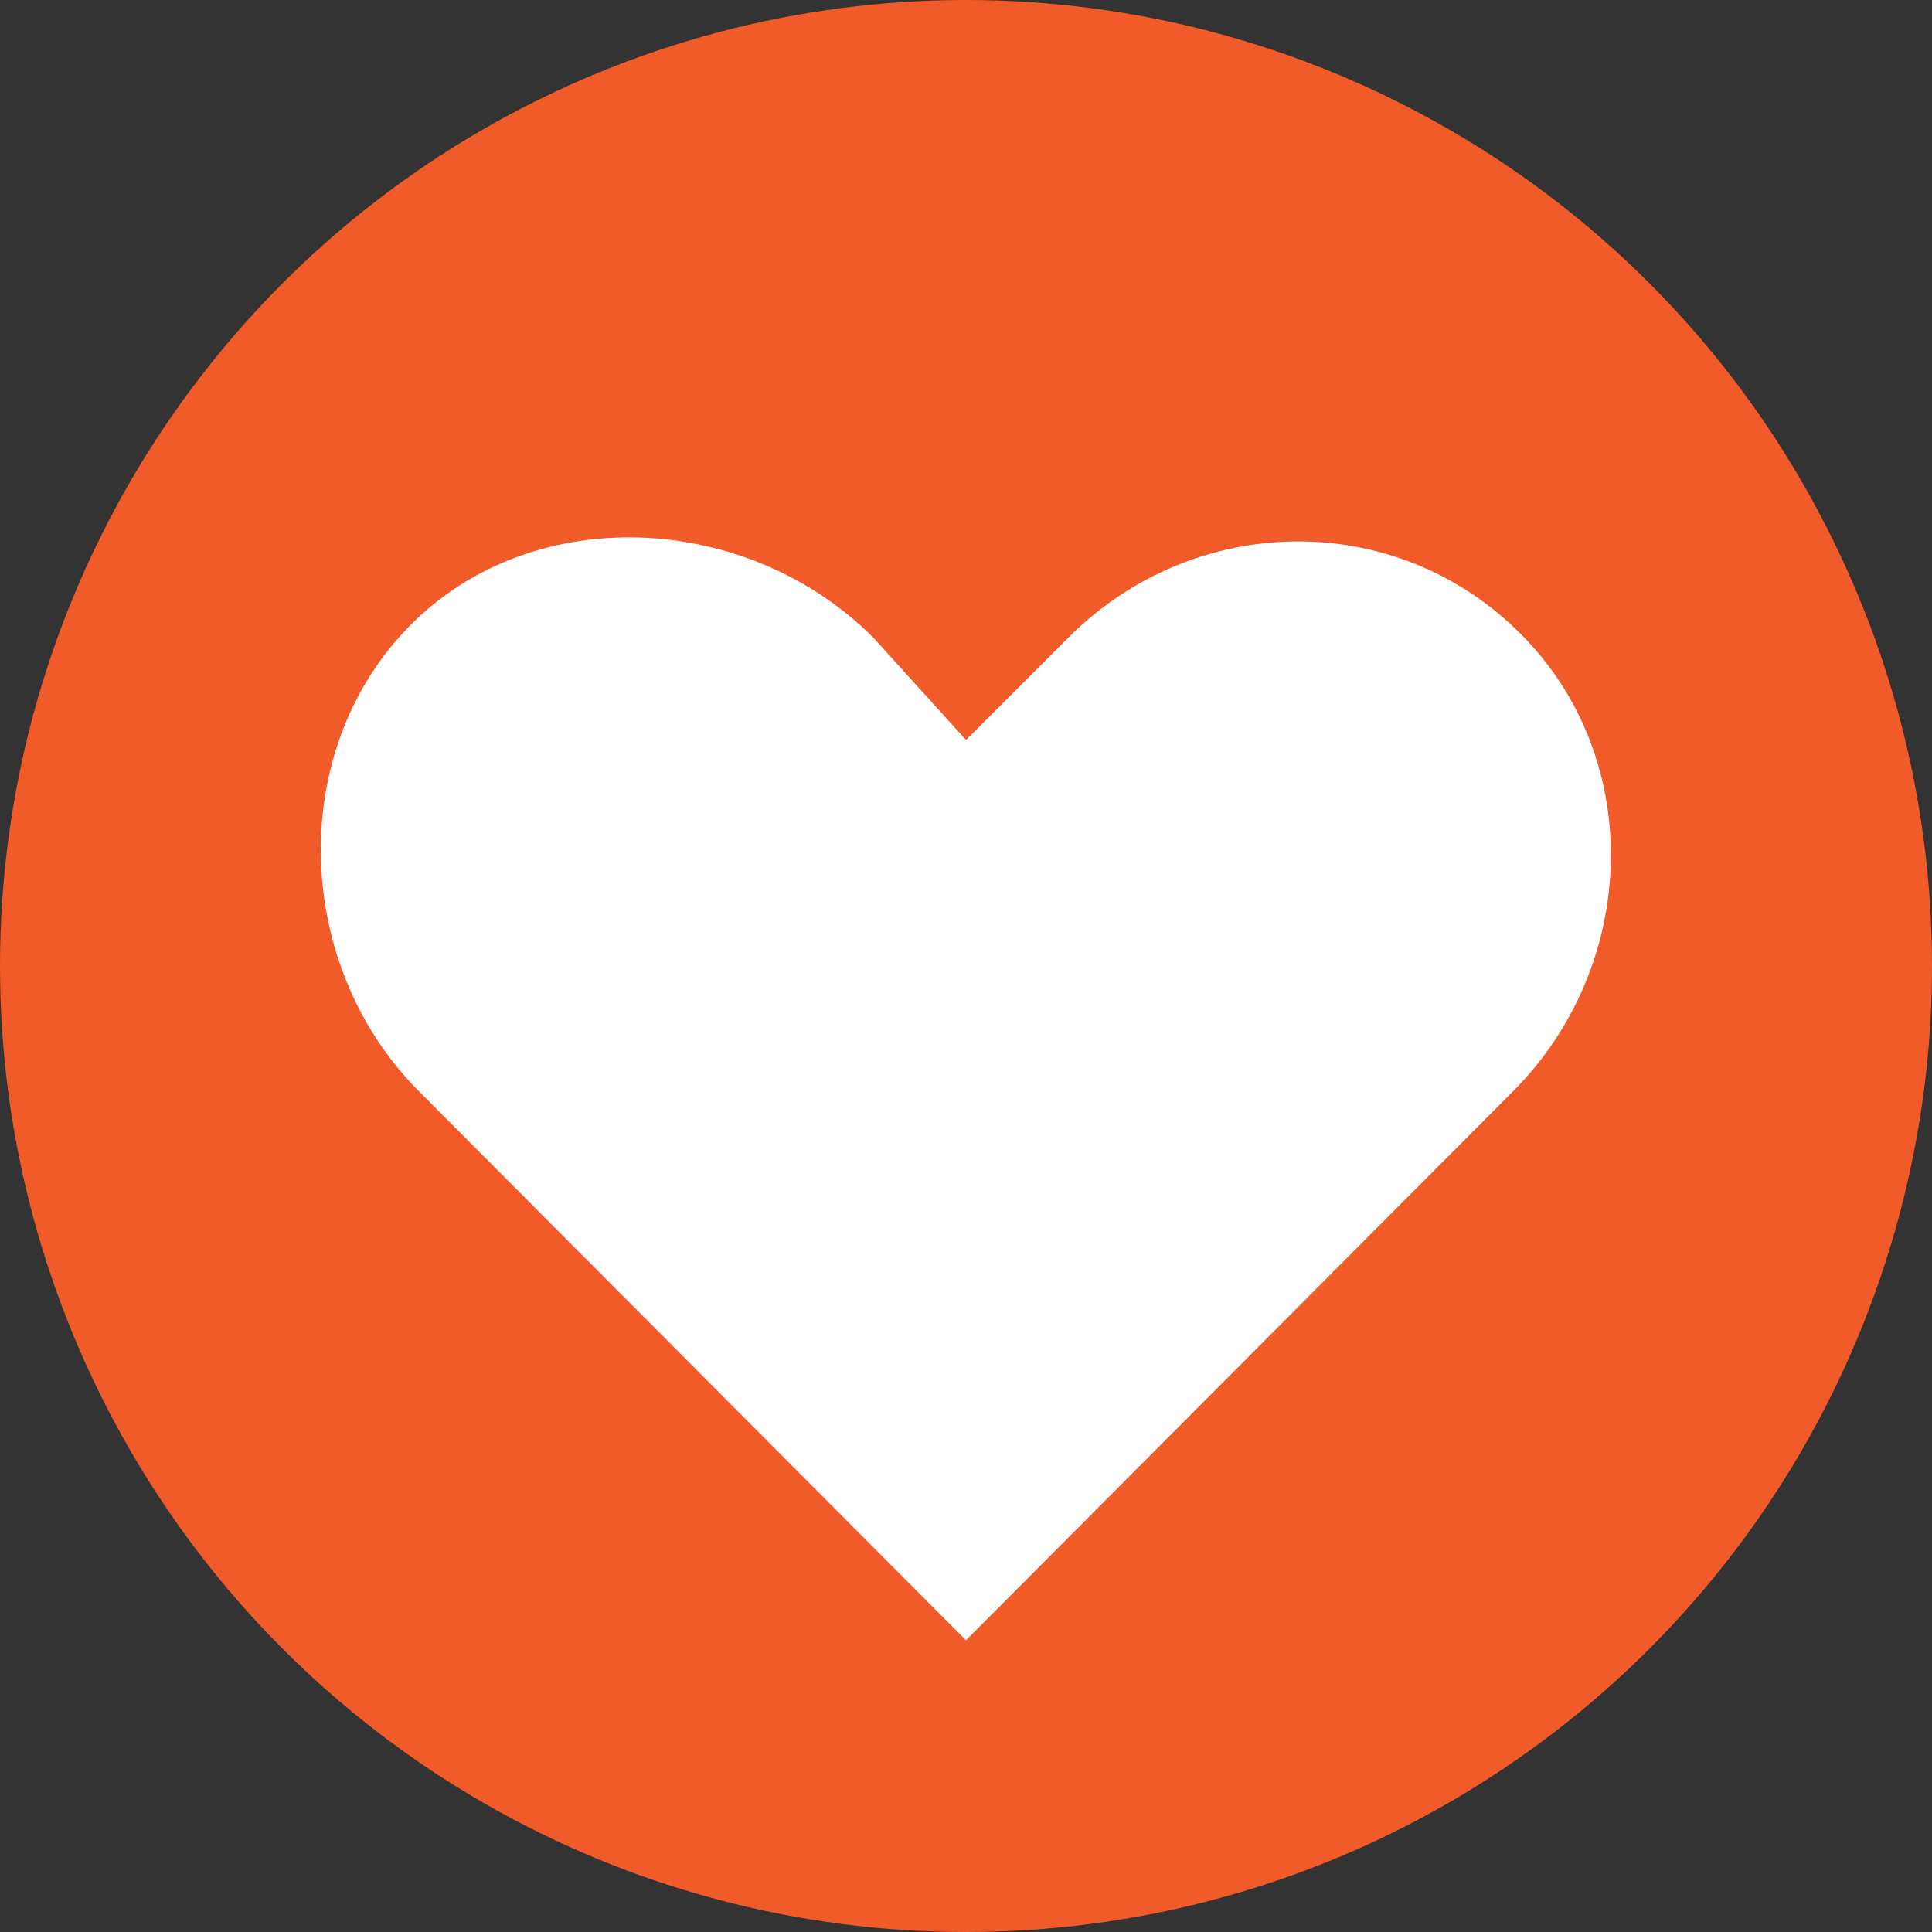
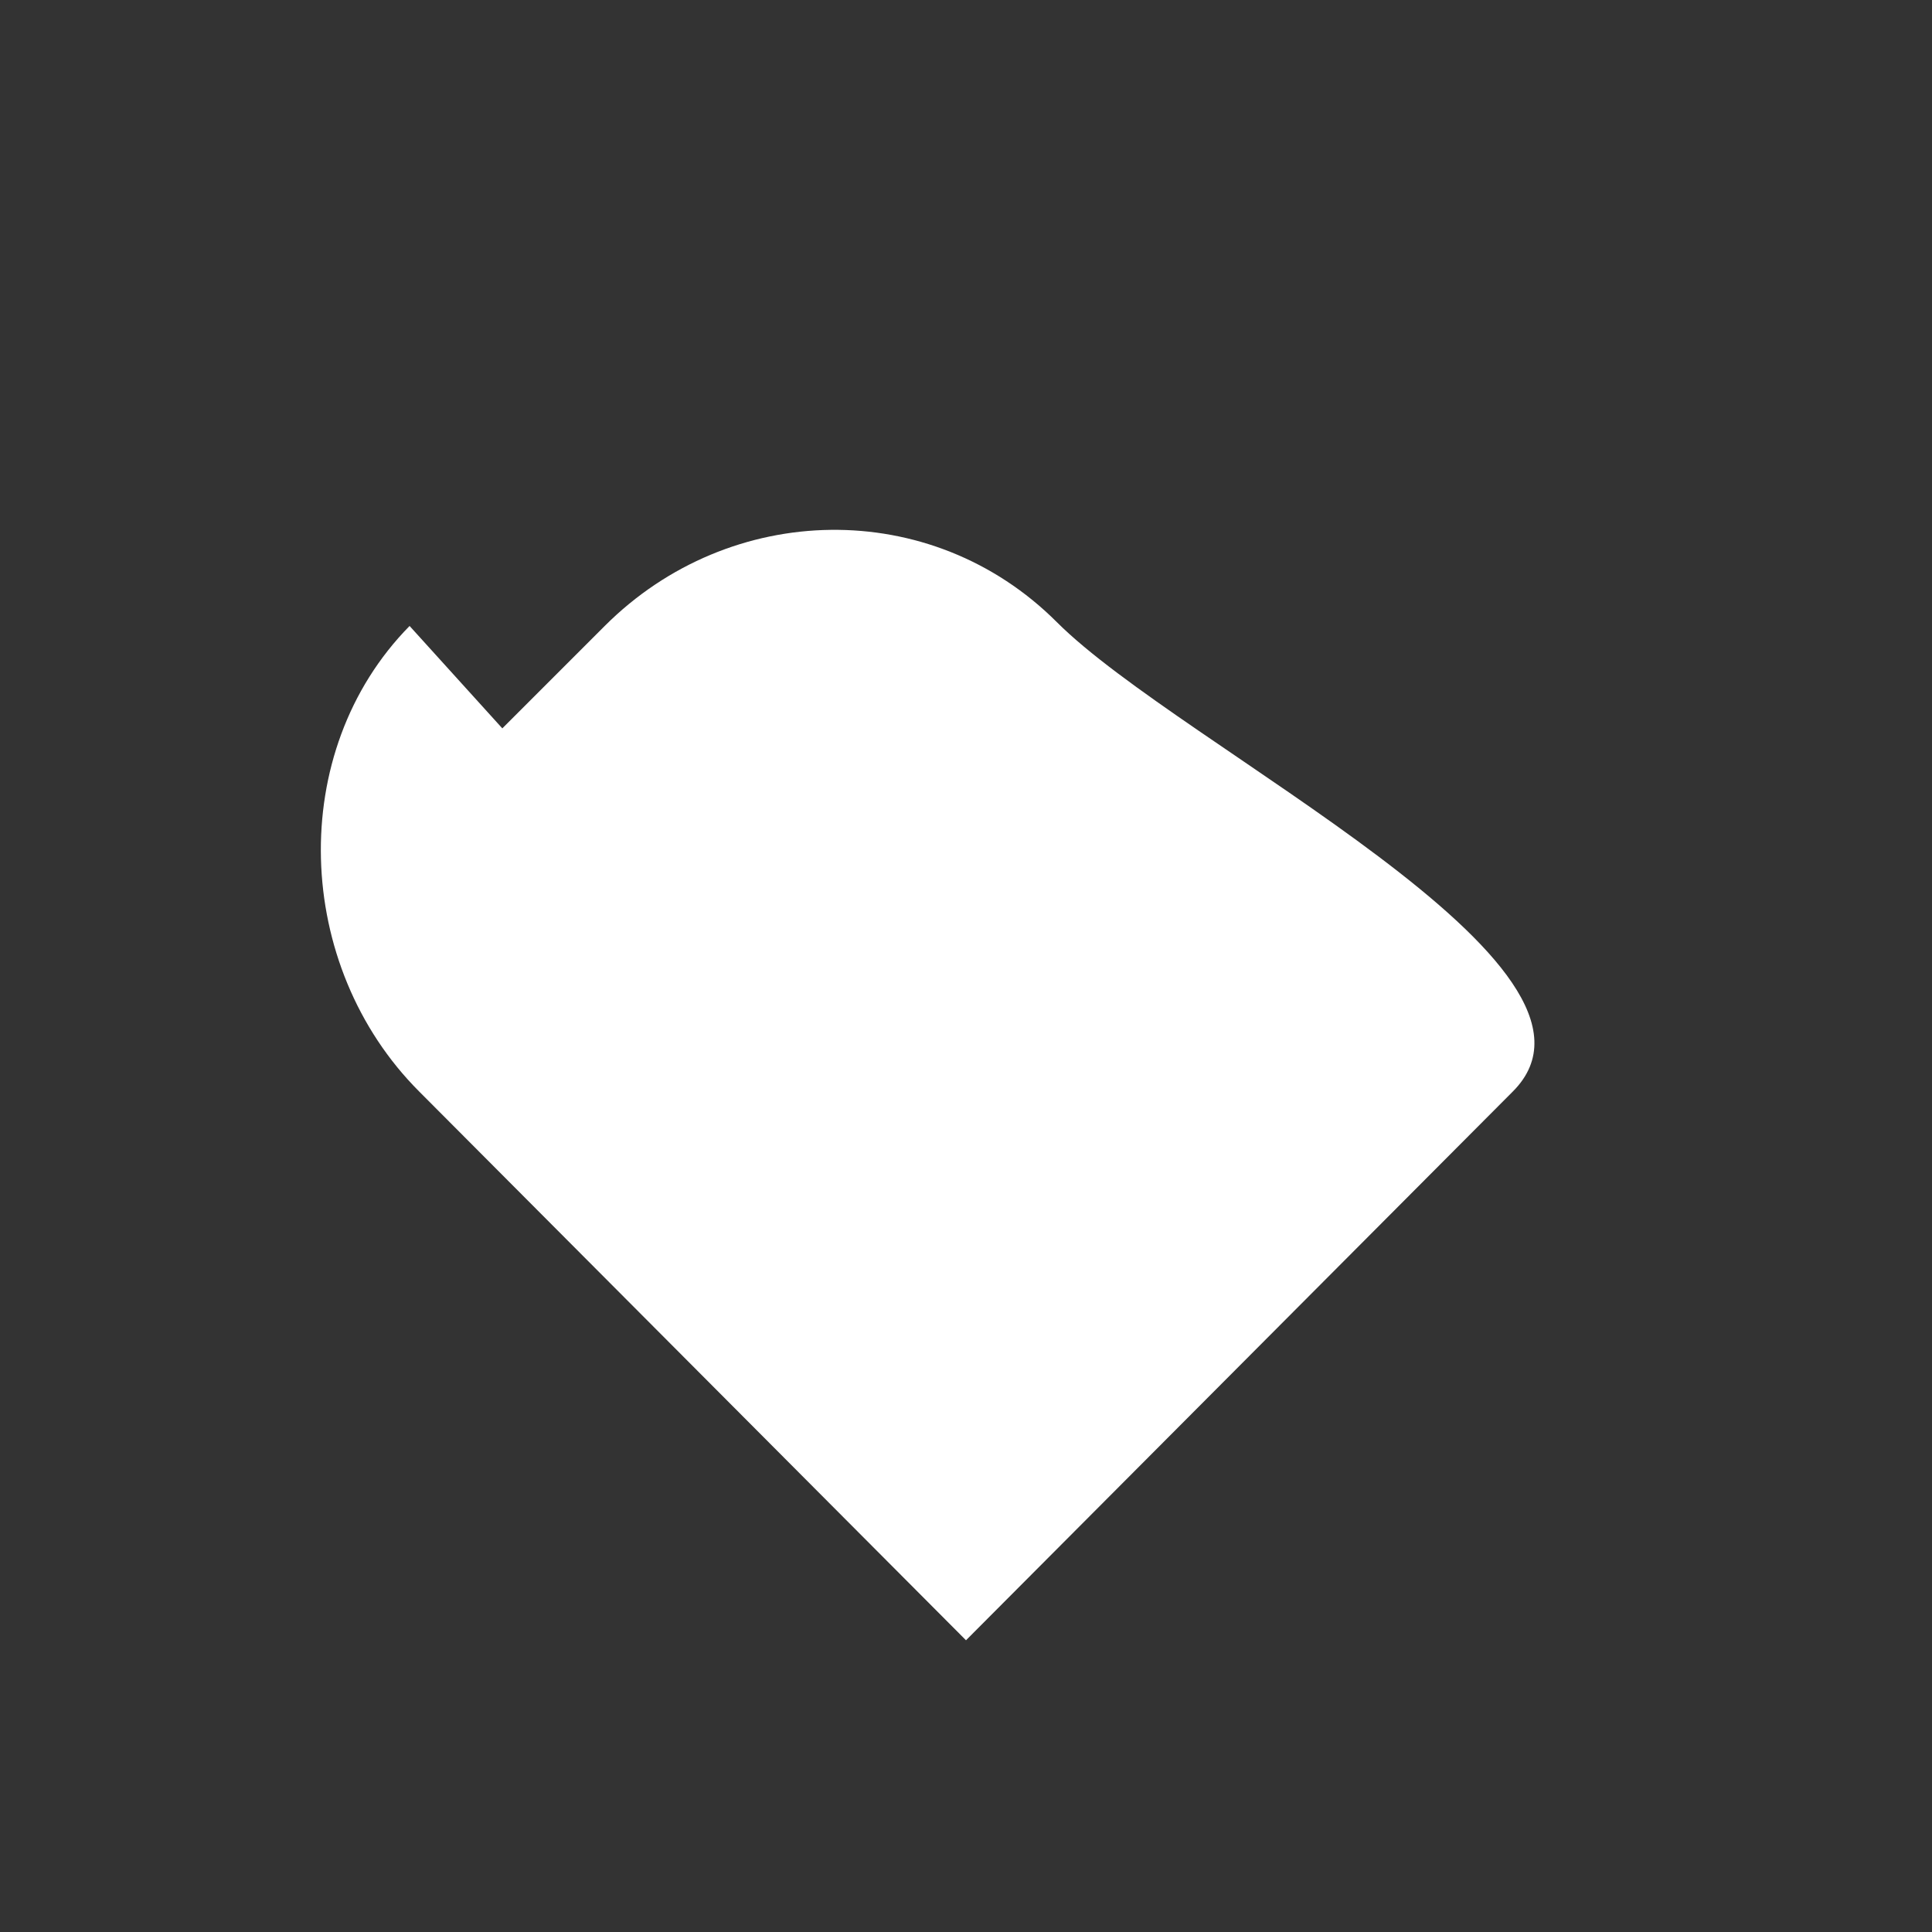
<svg xmlns="http://www.w3.org/2000/svg" version="1.1" id="Loved" x="0px" y="0px" viewBox="0 0 100 100" style="enable-background:new 0 0 100 100;" xml:space="preserve">
  <rect x="0" y="0" width="100" height="100" fill="#333333" stroke="none" />
  <style type="text/css">
	.st0{fill:#F15A29;}
	.st1{fill:#FFFFFF;}
</style>
-   <circle id="circle" class="st0" cx="50" cy="50" r="50" />
-   <path id="heart" class="st1" d="M78.3,56.5L50,84.9L21.7,56.5c-6.5-6.5-6.9-17.6-0.5-24.1s17.5-5.9,24,0.6l4.8,5.3l5.3-5.3  c6.5-6.5,16.9-6.7,23.4-0.2S84.8,50,78.3,56.5z" />
+   <path id="heart" class="st1" d="M78.3,56.5L50,84.9L21.7,56.5c-6.5-6.5-6.9-17.6-0.5-24.1l4.8,5.3l5.3-5.3  c6.5-6.5,16.9-6.7,23.4-0.2S84.8,50,78.3,56.5z" />
</svg>